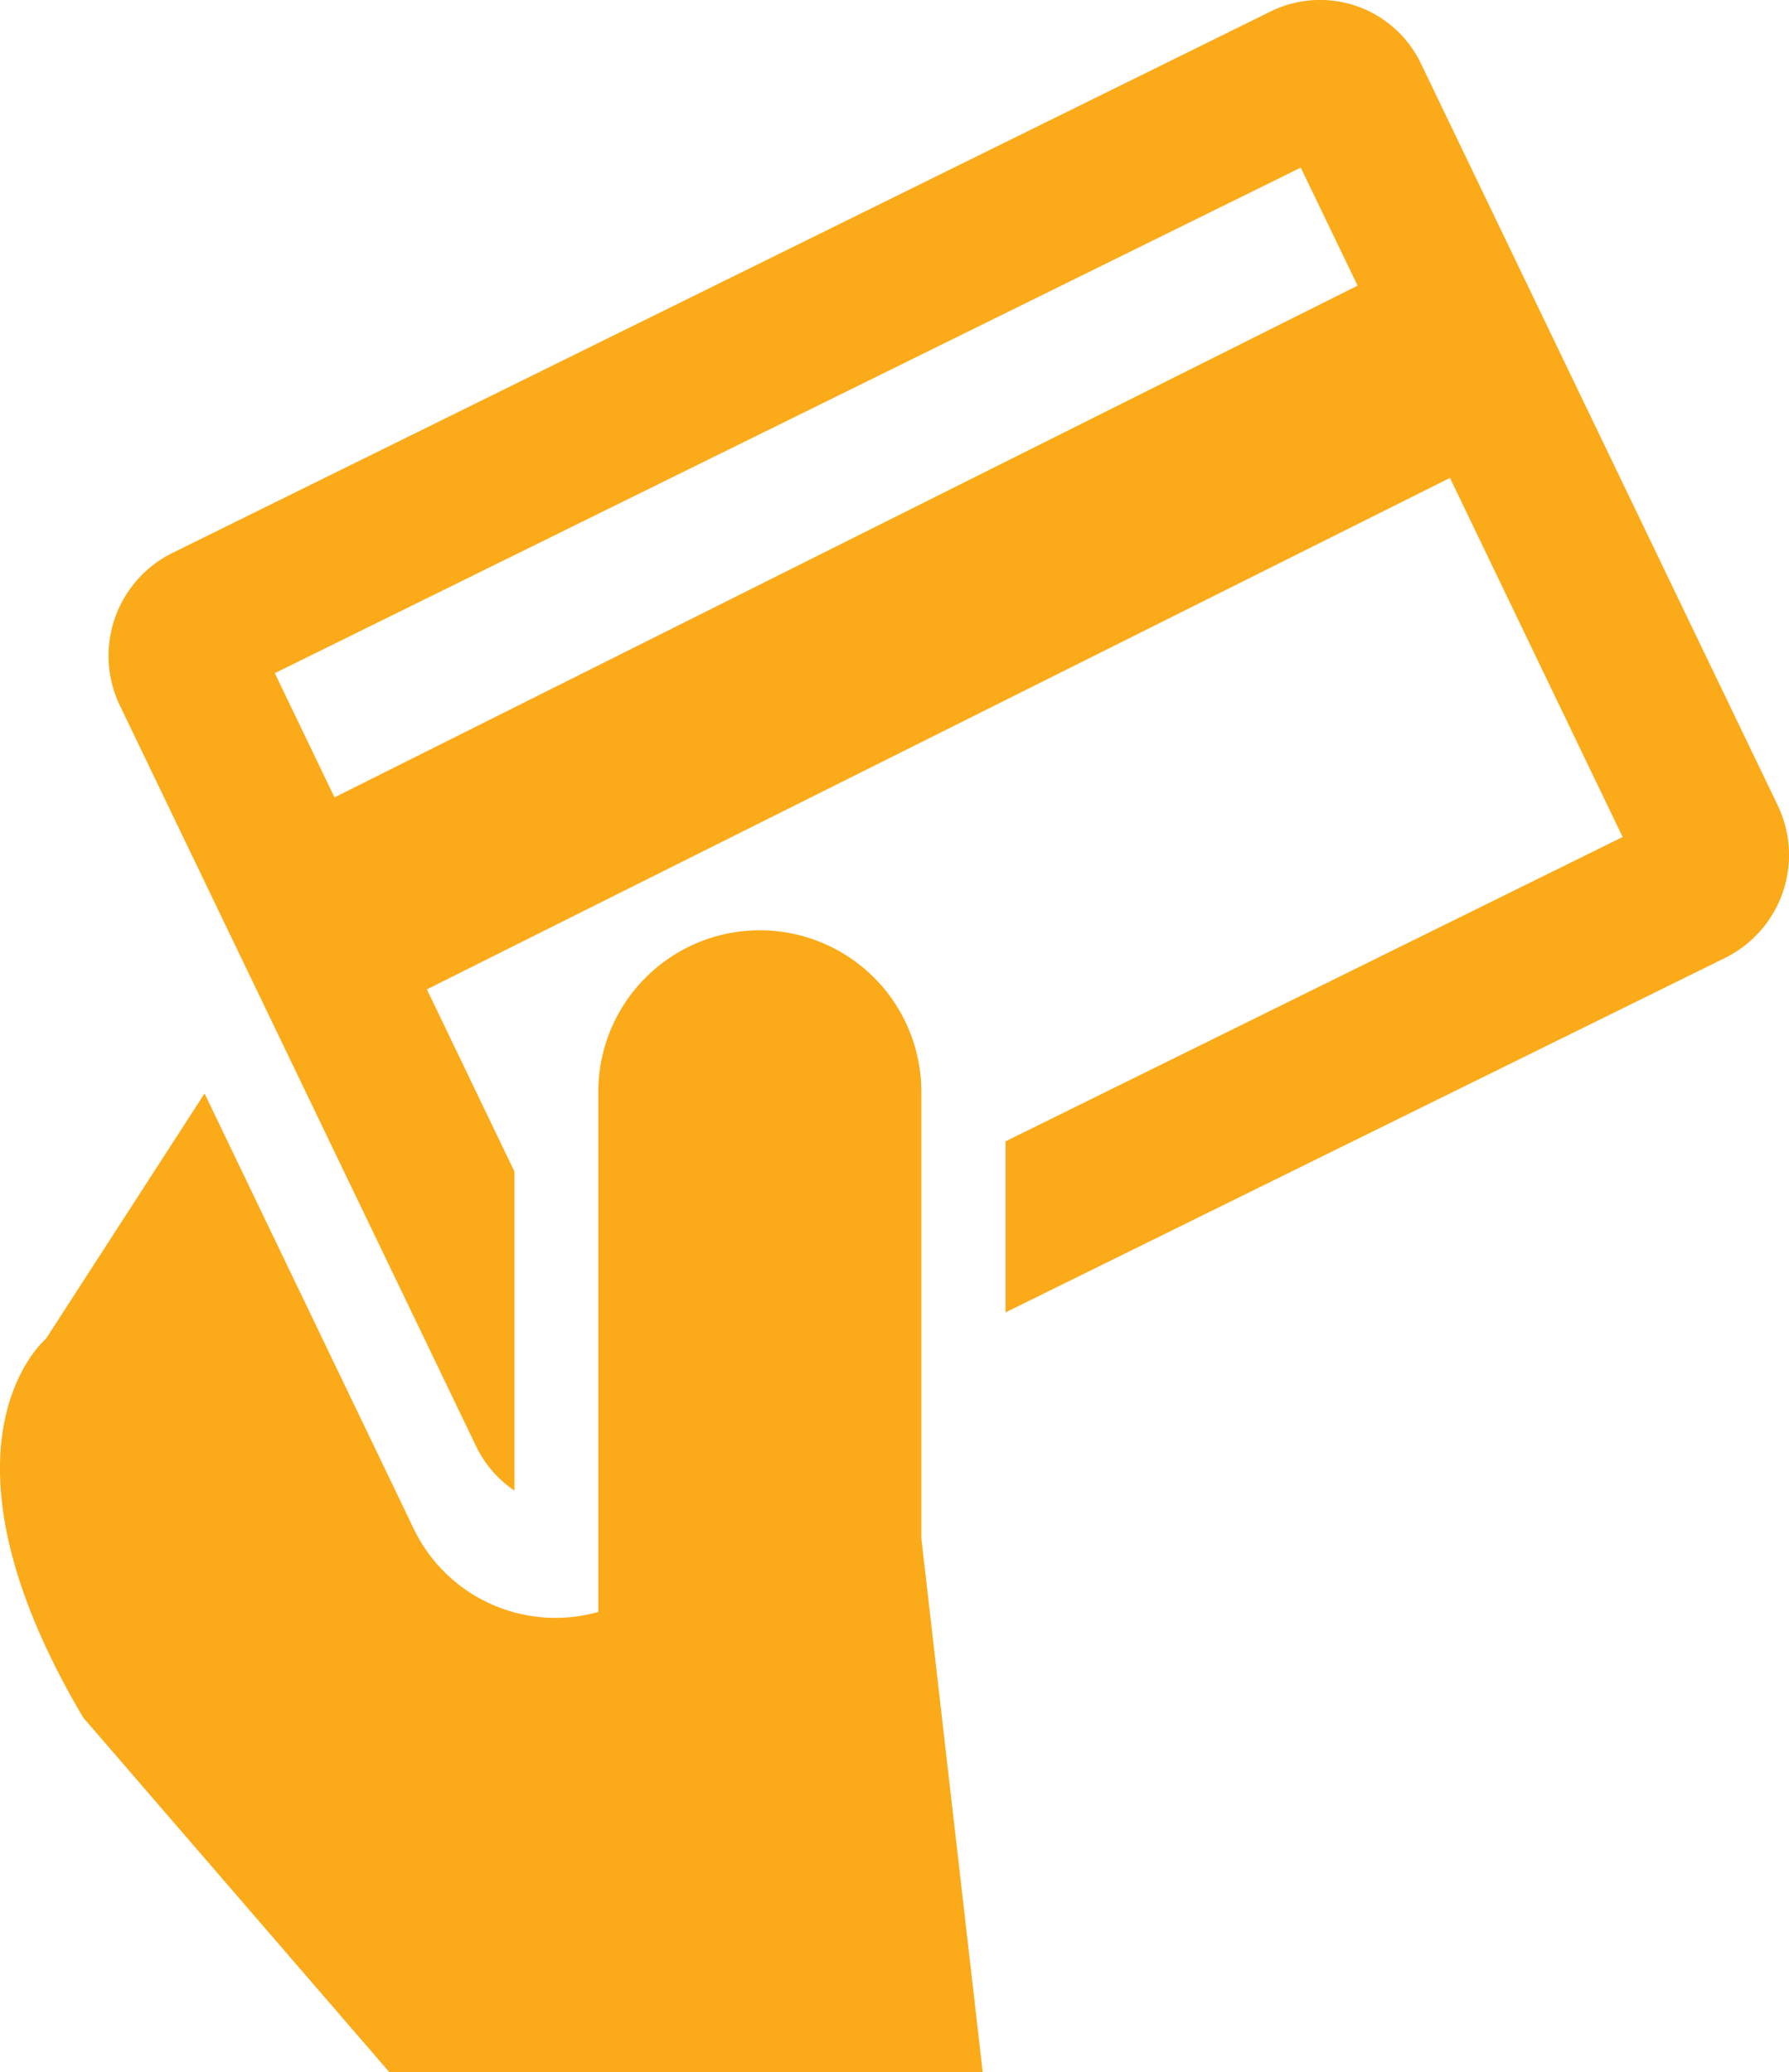
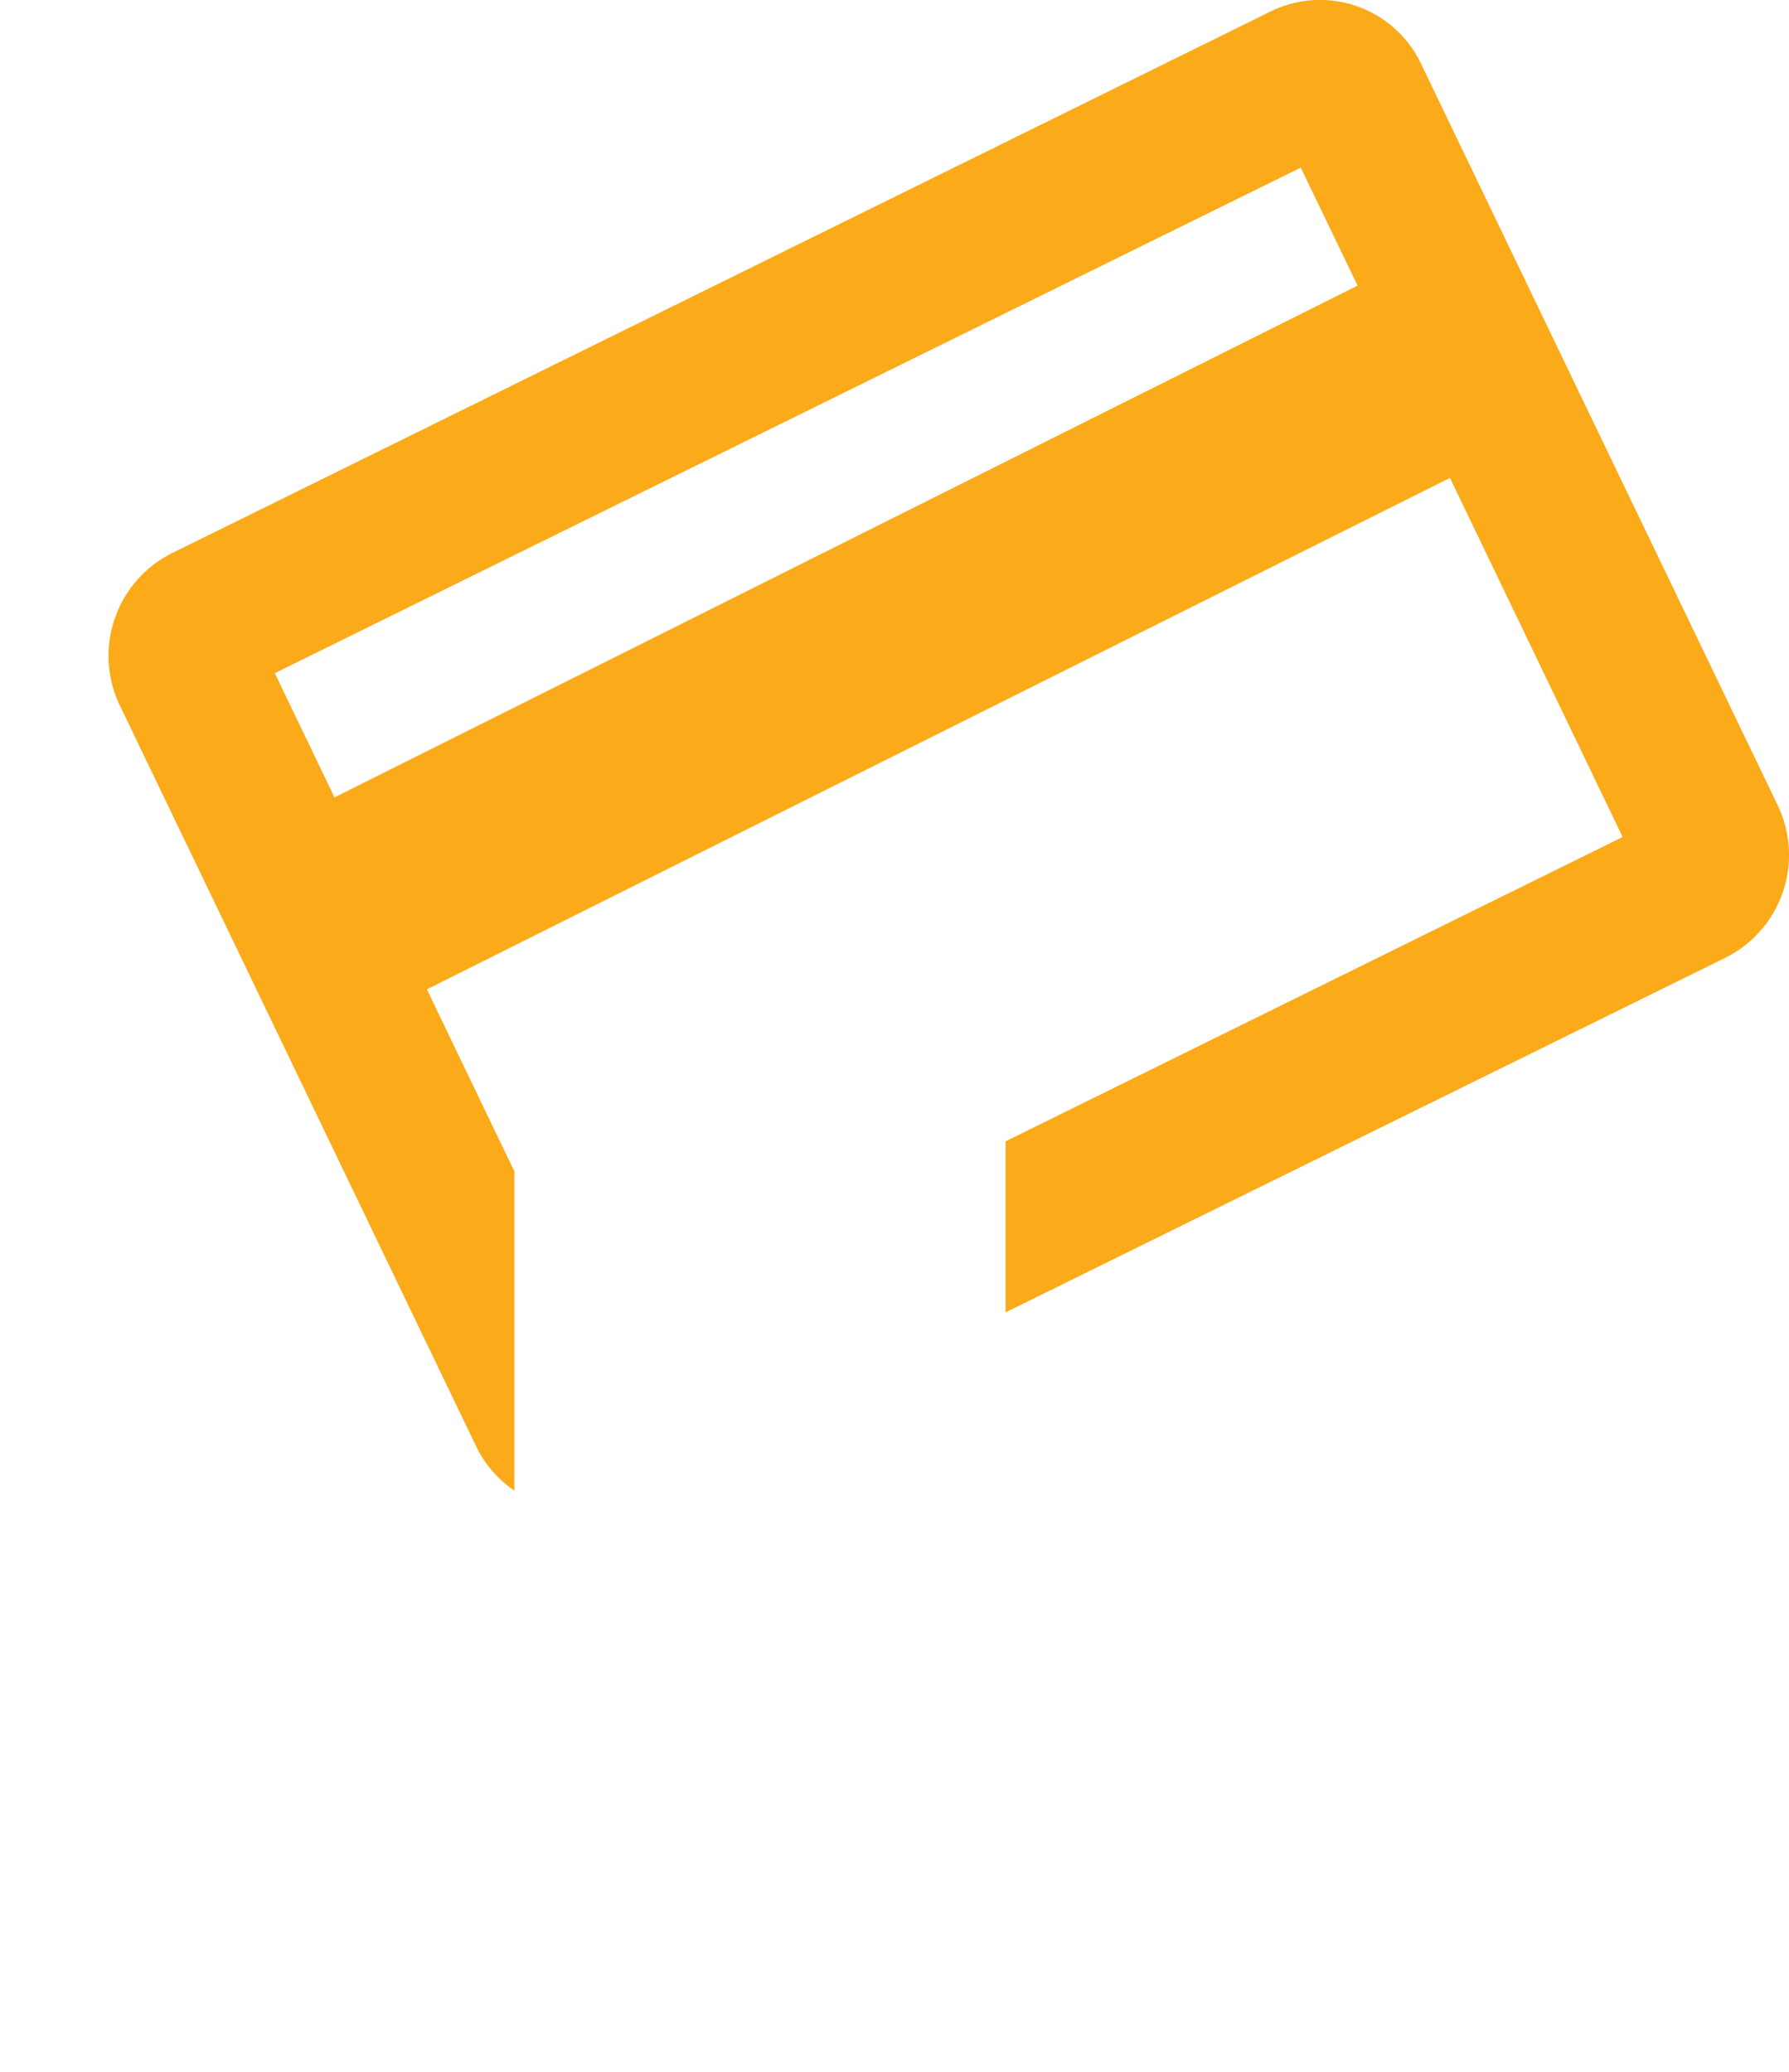
<svg xmlns="http://www.w3.org/2000/svg" id="Layer_1" data-name="Layer 1" viewBox="0 0 288 333.66">
  <defs>
    <style>.cls-1{fill:#fbaa19;}</style>
  </defs>
  <path class="cls-1" d="M322.18,142.65,264.72,23.16A18,18,0,0,0,240.5,14.8L63.68,102a18.48,18.48,0,0,0-8.44,24.46l57.45,119.48a18,18,0,0,0,6.1,7V201.56L104.7,172.24,269.4,89.89l27.8,57.82-99.34,49v27.54l115.88-57.1A18.48,18.48,0,0,0,322.18,142.65ZM89.83,141.33l-9.61-20,165.16-81.4,9.15,19Z" transform="translate(-35.98 -12.94)" />
-   <path class="cls-1" d="M184.3,188.73a26,26,0,0,0-52,0v83.75A25.31,25.31,0,0,1,102.54,259L68.91,189,43.38,228.5s-20.13,16.81,6,61L98.67,346.6h95.51l-9.88-86Z" transform="translate(-35.98 -12.94)" />
</svg>